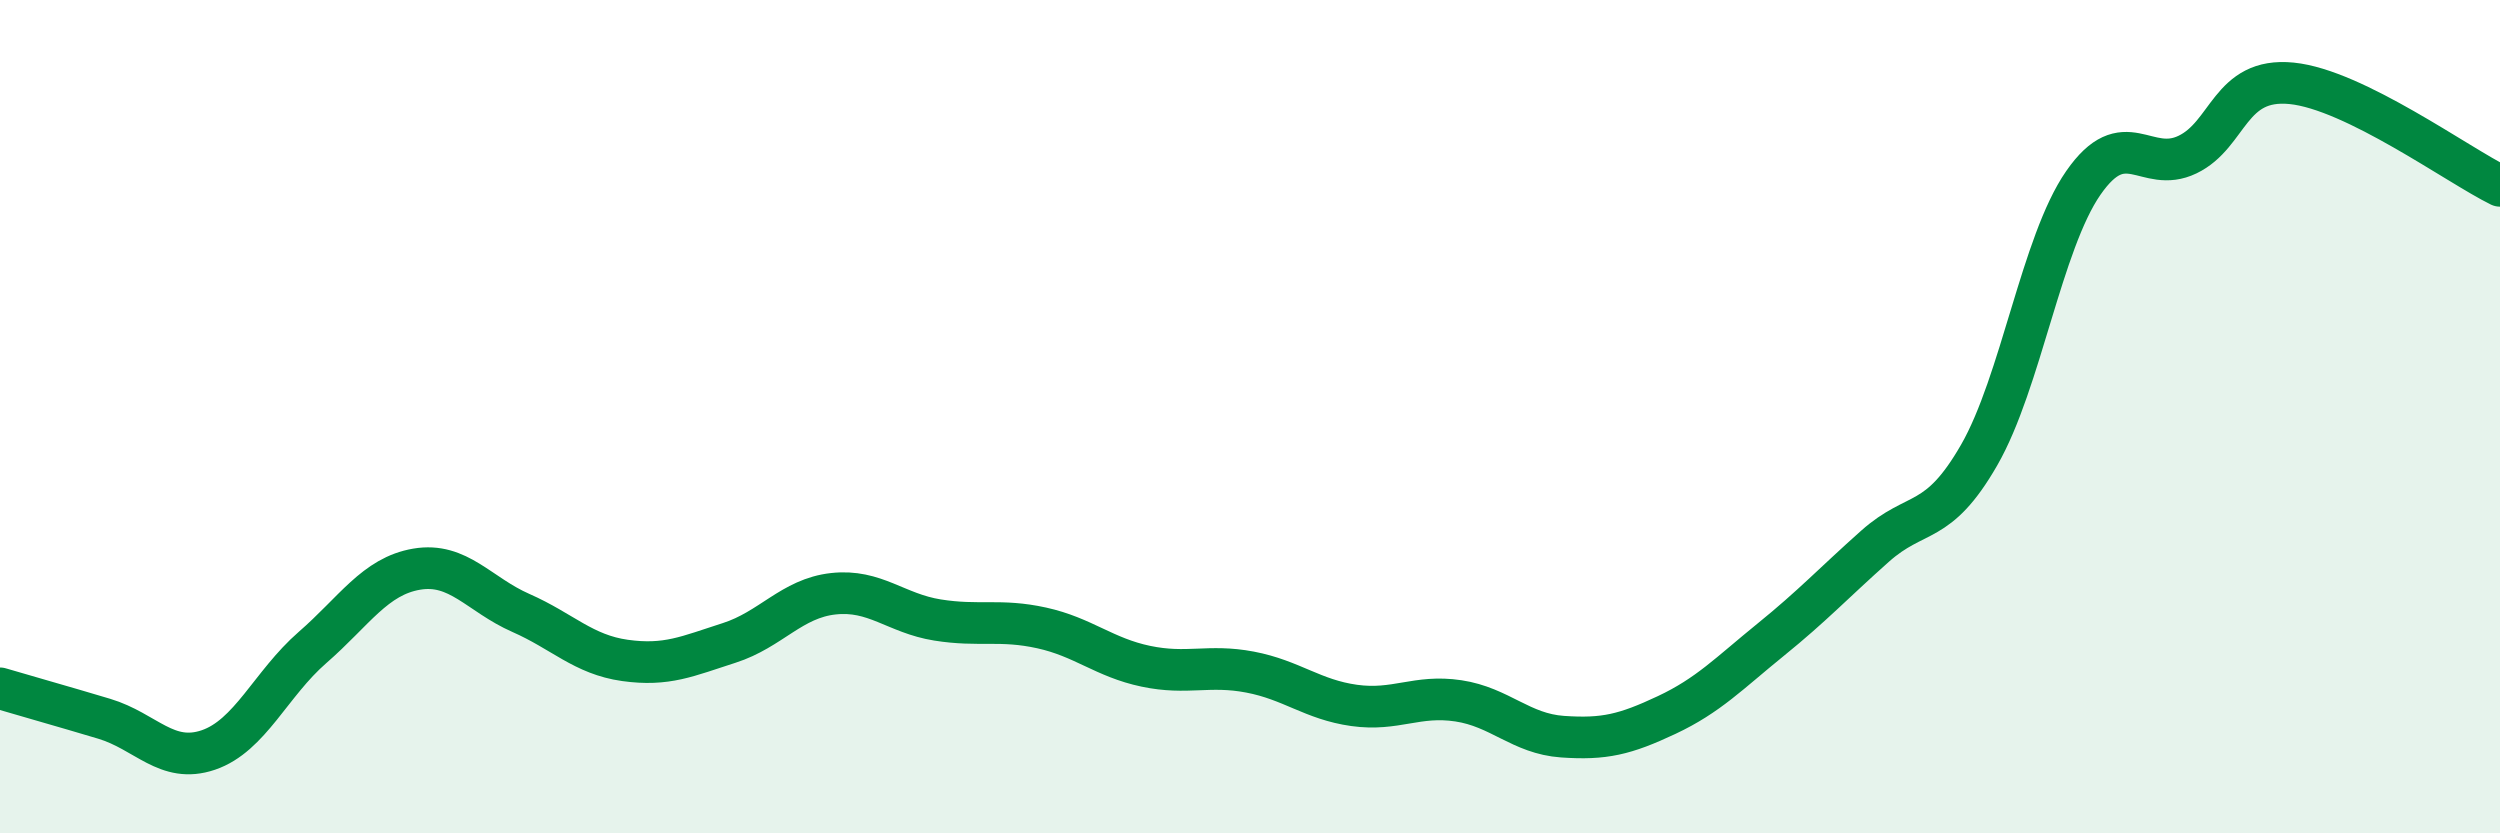
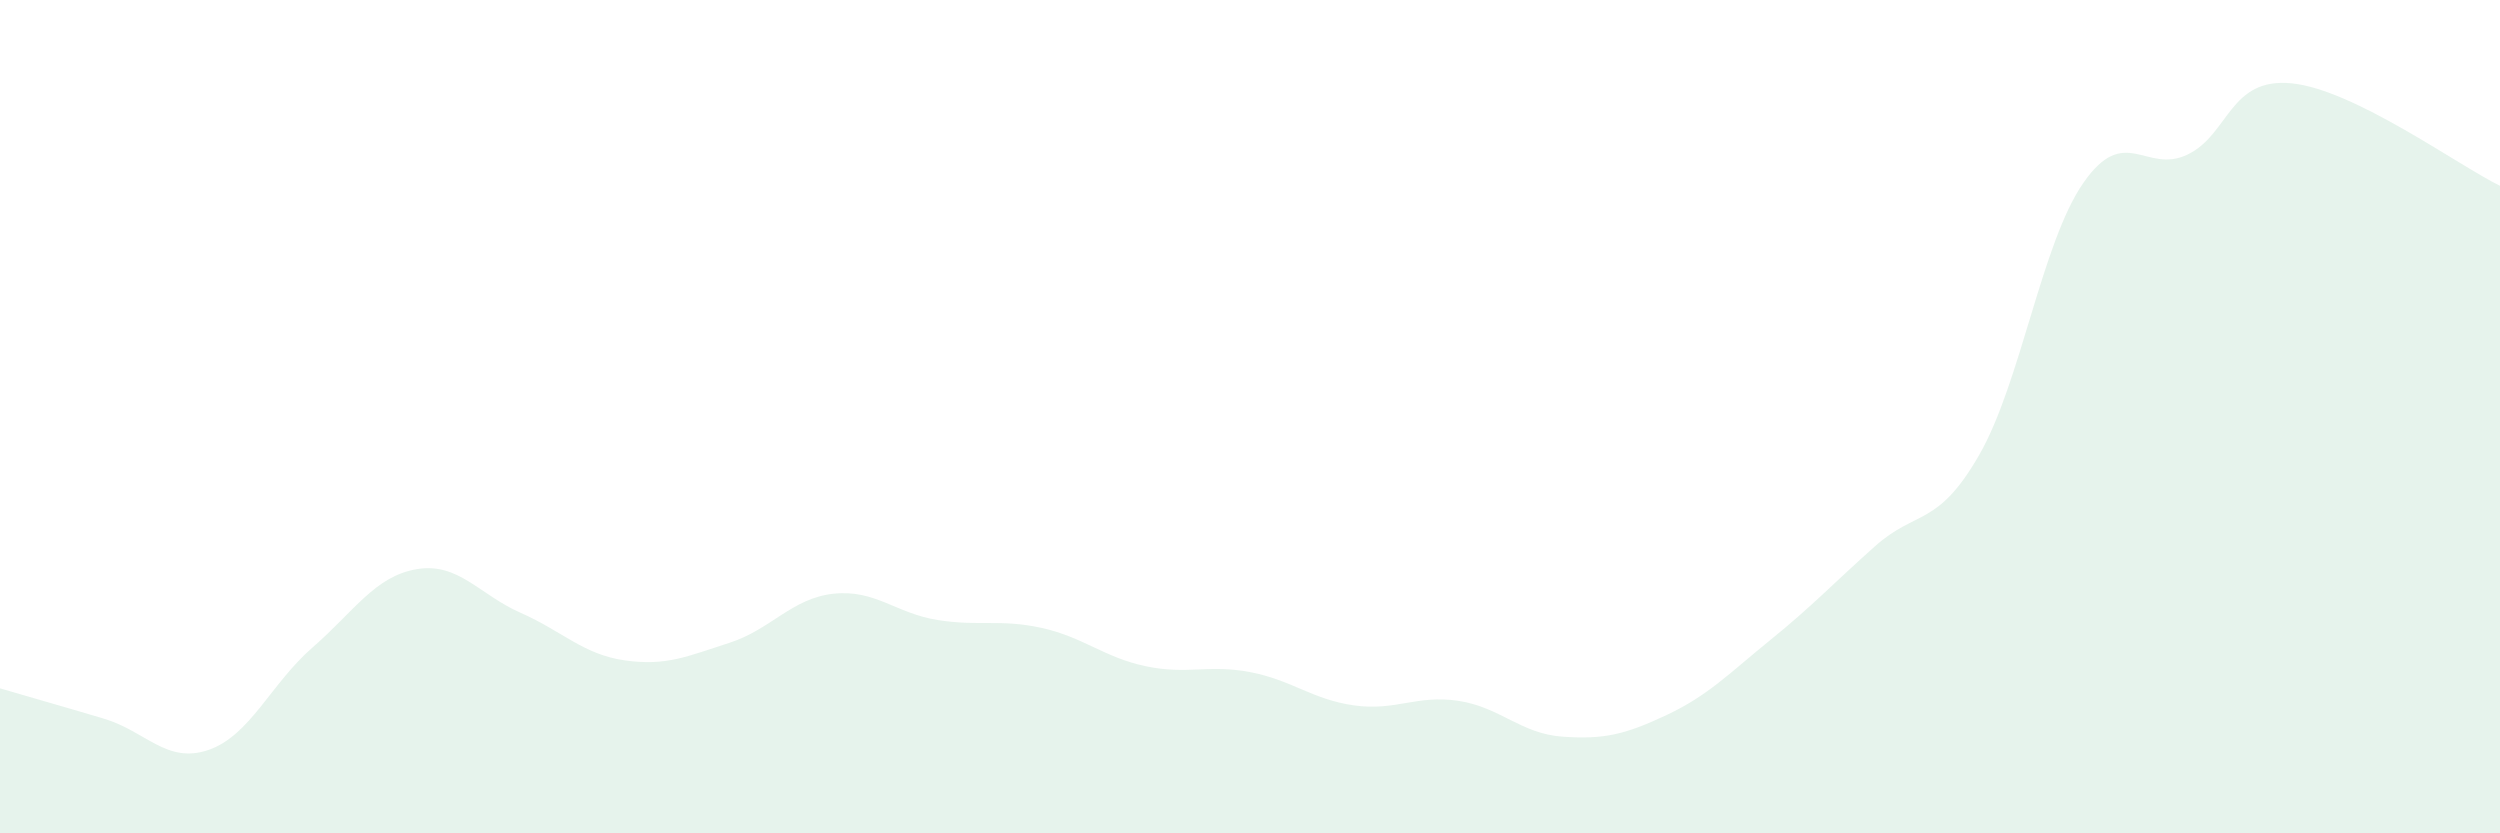
<svg xmlns="http://www.w3.org/2000/svg" width="60" height="20" viewBox="0 0 60 20">
  <path d="M 0,16.52 C 0.5,16.67 1.5,16.95 2.5,17.25 C 3.5,17.55 4,18.34 5,18 C 6,17.66 6.5,16.41 7.5,15.54 C 8.5,14.67 9,13.83 10,13.66 C 11,13.49 11.5,14.27 12.5,14.71 C 13.5,15.15 14,15.71 15,15.85 C 16,15.99 16.5,15.75 17.5,15.43 C 18.5,15.11 19,14.36 20,14.25 C 21,14.14 21.5,14.72 22.5,14.88 C 23.5,15.04 24,14.85 25,15.07 C 26,15.29 26.5,15.78 27.5,15.99 C 28.5,16.2 29,15.94 30,16.13 C 31,16.32 31.5,16.79 32.5,16.93 C 33.5,17.07 34,16.67 35,16.82 C 36,16.97 36.5,17.61 37.5,17.68 C 38.5,17.75 39,17.63 40,17.16 C 41,16.69 41.5,16.16 42.5,15.35 C 43.5,14.54 44,14 45,13.11 C 46,12.22 46.5,12.66 47.5,10.92 C 48.5,9.18 49,5.83 50,4.39 C 51,2.95 51.5,4.19 52.5,3.71 C 53.5,3.23 53.5,1.85 55,2 C 56.5,2.15 59,3.97 60,4.46L60 20L0 20Z" fill="#008740" opacity="0.1" stroke-linecap="round" stroke-linejoin="round" />
-   <path d="M 0,16.52 C 0.5,16.67 1.5,16.95 2.5,17.25 C 3.5,17.55 4,18.34 5,18 C 6,17.66 6.5,16.41 7.5,15.54 C 8.5,14.67 9,13.83 10,13.66 C 11,13.49 11.5,14.27 12.5,14.71 C 13.5,15.15 14,15.71 15,15.85 C 16,15.99 16.5,15.75 17.5,15.43 C 18.5,15.11 19,14.36 20,14.25 C 21,14.14 21.5,14.72 22.5,14.88 C 23.5,15.04 24,14.85 25,15.07 C 26,15.29 26.5,15.78 27.5,15.99 C 28.5,16.2 29,15.94 30,16.13 C 31,16.32 31.5,16.79 32.5,16.93 C 33.5,17.07 34,16.67 35,16.82 C 36,16.97 36.5,17.61 37.5,17.68 C 38.5,17.75 39,17.63 40,17.16 C 41,16.69 41.5,16.16 42.5,15.35 C 43.5,14.54 44,14 45,13.11 C 46,12.22 46.5,12.66 47.5,10.92 C 48.5,9.18 49,5.83 50,4.39 C 51,2.95 51.5,4.19 52.5,3.71 C 53.5,3.23 53.5,1.85 55,2 C 56.5,2.15 59,3.97 60,4.46" stroke="#008740" stroke-width="1" fill="none" stroke-linecap="round" stroke-linejoin="round" />
</svg>